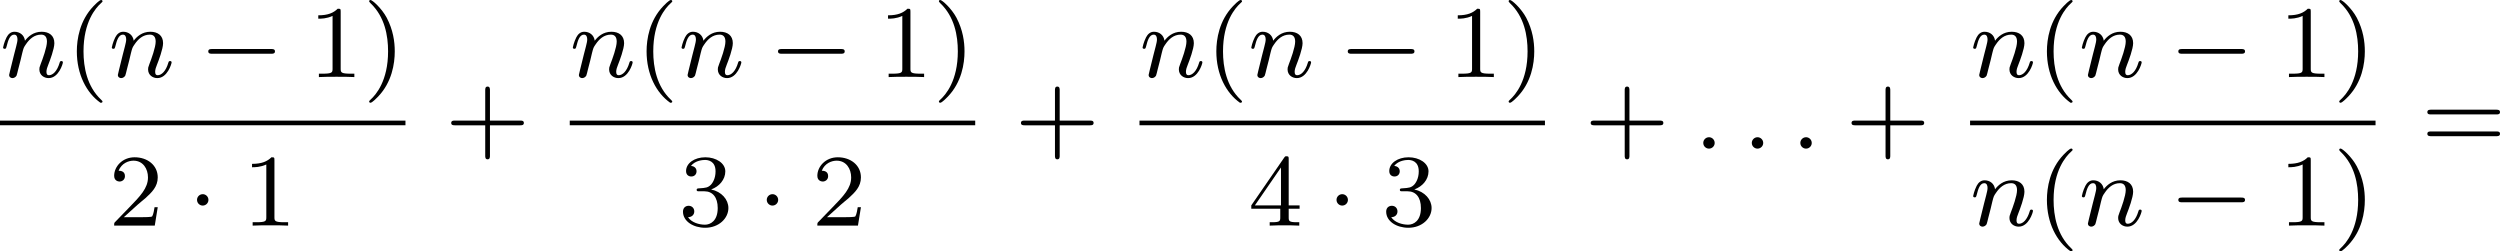
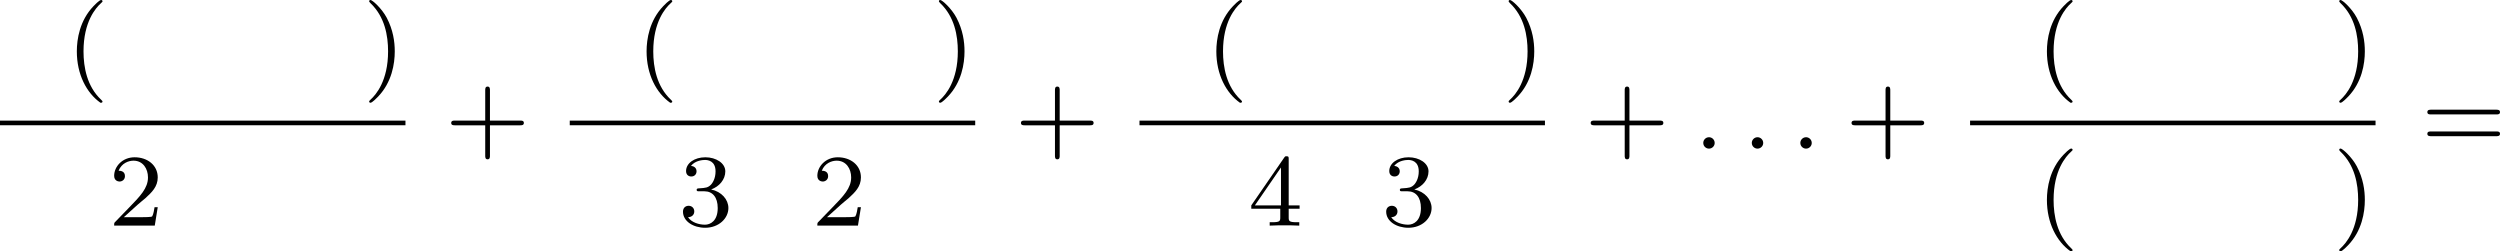
<svg xmlns="http://www.w3.org/2000/svg" xmlns:xlink="http://www.w3.org/1999/xlink" version="1.1" width="387.792pt" height="38.981pt" viewBox="317.054 305.285 387.792 38.981">
  <defs>
-     <path id="g2-0" d="M5.571-1.809C5.699-1.809 5.874-1.809 5.874-1.993S5.699-2.176 5.571-2.176H1.004C.877-2.176 .701-2.176 .701-1.993S.877-1.809 1.004-1.809H5.571Z" />
-     <path id="g2-1" d="M1.618-1.993C1.618-2.264 1.395-2.439 1.18-2.439C.925-2.439 .733-2.232 .733-2C.733-1.73 .956-1.554 1.172-1.554C1.427-1.554 1.618-1.761 1.618-1.993Z" />
    <path id="g7-40" d="M2.654 1.993C2.718 1.993 2.813 1.993 2.813 1.897C2.813 1.865 2.805 1.857 2.702 1.753C1.61 .725 1.339-.757 1.339-1.993C1.339-4.288 2.287-5.364 2.694-5.731C2.805-5.834 2.813-5.842 2.813-5.882S2.782-5.978 2.702-5.978C2.574-5.978 2.176-5.571 2.112-5.499C1.044-4.384 .821-2.949 .821-1.993C.821-.207 1.57 1.227 2.654 1.993Z" />
    <path id="g7-41" d="M2.463-1.993C2.463-2.75 2.335-3.658 1.841-4.599C1.451-5.332 .725-5.978 .582-5.978C.502-5.978 .478-5.922 .478-5.882C.478-5.85 .478-5.834 .574-5.738C1.69-4.678 1.945-3.22 1.945-1.993C1.945 .295 .996 1.379 .59 1.745C.486 1.849 .478 1.857 .478 1.897S.502 1.993 .582 1.993C.709 1.993 1.108 1.586 1.172 1.514C2.24 .399 2.463-1.036 2.463-1.993Z" />
    <path id="g7-43" d="M3.475-1.809H5.818C5.93-1.809 6.105-1.809 6.105-1.993S5.93-2.176 5.818-2.176H3.475V-4.527C3.475-4.639 3.475-4.814 3.292-4.814S3.108-4.639 3.108-4.527V-2.176H.757C.646-2.176 .47-2.176 .47-1.993S.646-1.809 .757-1.809H3.108V.542C3.108 .654 3.108 .829 3.292 .829S3.475 .654 3.475 .542V-1.809Z" />
-     <path id="g7-49" d="M2.503-5.077C2.503-5.292 2.487-5.3 2.271-5.3C1.945-4.981 1.522-4.79 .765-4.79V-4.527C.98-4.527 1.411-4.527 1.873-4.742V-.654C1.873-.359 1.849-.263 1.092-.263H.813V0C1.14-.024 1.825-.024 2.184-.024S3.236-.024 3.563 0V-.263H3.284C2.527-.263 2.503-.359 2.503-.654V-5.077Z" />
    <path id="g7-50" d="M2.248-1.626C2.375-1.745 2.71-2.008 2.837-2.12C3.332-2.574 3.802-3.013 3.802-3.738C3.802-4.686 3.005-5.3 2.008-5.3C1.052-5.3 .422-4.575 .422-3.866C.422-3.475 .733-3.419 .845-3.419C1.012-3.419 1.259-3.539 1.259-3.842C1.259-4.256 .861-4.256 .765-4.256C.996-4.838 1.53-5.037 1.921-5.037C2.662-5.037 3.045-4.407 3.045-3.738C3.045-2.909 2.463-2.303 1.522-1.339L.518-.303C.422-.215 .422-.199 .422 0H3.571L3.802-1.427H3.555C3.531-1.267 3.467-.869 3.371-.717C3.324-.654 2.718-.654 2.59-.654H1.172L2.248-1.626Z" />
    <path id="g7-51" d="M2.016-2.662C2.646-2.662 3.045-2.2 3.045-1.363C3.045-.367 2.479-.072 2.056-.072C1.618-.072 1.02-.231 .741-.654C1.028-.654 1.227-.837 1.227-1.1C1.227-1.355 1.044-1.538 .789-1.538C.574-1.538 .351-1.403 .351-1.084C.351-.327 1.164 .167 2.072 .167C3.132 .167 3.873-.566 3.873-1.363C3.873-2.024 3.347-2.63 2.534-2.805C3.164-3.029 3.634-3.571 3.634-4.208S2.917-5.3 2.088-5.3C1.235-5.3 .59-4.838 .59-4.232C.59-3.937 .789-3.81 .996-3.81C1.243-3.81 1.403-3.985 1.403-4.216C1.403-4.511 1.148-4.623 .972-4.631C1.307-5.069 1.921-5.093 2.064-5.093C2.271-5.093 2.877-5.029 2.877-4.208C2.877-3.65 2.646-3.316 2.534-3.188C2.295-2.941 2.112-2.925 1.626-2.893C1.474-2.885 1.411-2.877 1.411-2.774C1.411-2.662 1.482-2.662 1.618-2.662H2.016Z" />
    <path id="g7-52" d="M3.14-5.157C3.14-5.316 3.14-5.38 2.973-5.38C2.869-5.38 2.861-5.372 2.782-5.26L.239-1.57V-1.307H2.487V-.646C2.487-.351 2.463-.263 1.849-.263H1.666V0C2.343-.024 2.359-.024 2.813-.024S3.284-.024 3.961 0V-.263H3.778C3.164-.263 3.14-.351 3.14-.646V-1.307H3.985V-1.57H3.14V-5.157ZM2.542-4.511V-1.57H.518L2.542-4.511Z" />
    <path id="g7-61" d="M5.826-2.654C5.946-2.654 6.105-2.654 6.105-2.837S5.914-3.021 5.794-3.021H.781C.662-3.021 .47-3.021 .47-2.837S.63-2.654 .749-2.654H5.826ZM5.794-.964C5.914-.964 6.105-.964 6.105-1.148S5.946-1.331 5.826-1.331H.749C.63-1.331 .47-1.331 .47-1.148S.662-.964 .781-.964H5.794Z" />
    <path id="g4-58" d="M1.618-.438C1.618-.709 1.395-.885 1.18-.885C.925-.885 .733-.677 .733-.446C.733-.175 .956 0 1.172 0C1.427 0 1.618-.207 1.618-.438Z" />
-     <path id="g4-110" d="M1.594-1.307C1.618-1.427 1.698-1.73 1.722-1.849C1.833-2.279 1.833-2.287 2.016-2.55C2.279-2.941 2.654-3.292 3.188-3.292C3.475-3.292 3.642-3.124 3.642-2.75C3.642-2.311 3.308-1.403 3.156-1.012C3.053-.749 3.053-.701 3.053-.598C3.053-.143 3.427 .08 3.77 .08C4.551 .08 4.878-1.036 4.878-1.14C4.878-1.219 4.814-1.243 4.758-1.243C4.663-1.243 4.647-1.188 4.623-1.108C4.431-.454 4.097-.143 3.794-.143C3.666-.143 3.602-.223 3.602-.406S3.666-.765 3.746-.964C3.866-1.267 4.216-2.184 4.216-2.63C4.216-3.228 3.802-3.515 3.228-3.515C2.582-3.515 2.168-3.124 1.937-2.821C1.881-3.26 1.53-3.515 1.124-3.515C.837-3.515 .638-3.332 .51-3.084C.319-2.71 .239-2.311 .239-2.295C.239-2.224 .295-2.192 .359-2.192C.462-2.192 .47-2.224 .526-2.431C.622-2.821 .765-3.292 1.1-3.292C1.307-3.292 1.355-3.092 1.355-2.917C1.355-2.774 1.315-2.622 1.251-2.359C1.235-2.295 1.116-1.825 1.084-1.714L.789-.518C.757-.399 .709-.199 .709-.167C.709 .016 .861 .08 .964 .08C1.108 .08 1.227-.016 1.283-.112C1.307-.159 1.371-.43 1.411-.598L1.594-1.307Z" />
  </defs>
  <g id="page6" transform="matrix(2 0 0 2 0 0)">
    <use x="158.527" y="158.62" xlink:href="#g4-110" />
    <use x="163.665" y="158.62" xlink:href="#g7-40" />
    <use x="166.959" y="158.62" xlink:href="#g4-110" />
    <use x="173.979" y="158.62" xlink:href="#g2-0" />
    <use x="182.447" y="158.62" xlink:href="#g7-49" />
    <use x="186.681" y="158.62" xlink:href="#g7-41" />
    <rect x="158.527" y="161.998" height=".359" width="31.447" />
    <use x="166.959" y="170.141" xlink:href="#g7-50" />
    <use x="173.075" y="170.141" xlink:href="#g2-1" />
    <use x="177.309" y="170.141" xlink:href="#g7-49" />
    <use x="193.052" y="164.17" xlink:href="#g7-43" />
    <use x="202.716" y="158.62" xlink:href="#g4-110" />
    <use x="207.854" y="158.62" xlink:href="#g7-40" />
    <use x="211.147" y="158.62" xlink:href="#g4-110" />
    <use x="218.167" y="158.62" xlink:href="#g2-0" />
    <use x="226.636" y="158.62" xlink:href="#g7-49" />
    <use x="230.87" y="158.62" xlink:href="#g7-41" />
    <rect x="202.716" y="161.998" height=".359" width="31.447" />
    <use x="211.147" y="170.141" xlink:href="#g7-51" />
    <use x="217.263" y="170.141" xlink:href="#g2-1" />
    <use x="221.497" y="170.141" xlink:href="#g7-50" />
    <use x="237.24" y="164.17" xlink:href="#g7-43" />
    <use x="246.904" y="158.62" xlink:href="#g4-110" />
    <use x="252.043" y="158.62" xlink:href="#g7-40" />
    <use x="255.336" y="158.62" xlink:href="#g4-110" />
    <use x="262.356" y="158.62" xlink:href="#g2-0" />
    <use x="270.824" y="158.62" xlink:href="#g7-49" />
    <use x="275.058" y="158.62" xlink:href="#g7-41" />
    <rect x="246.904" y="161.998" height=".359" width="31.447" />
    <use x="255.336" y="170.141" xlink:href="#g7-52" />
    <use x="261.452" y="170.141" xlink:href="#g2-1" />
    <use x="265.686" y="170.141" xlink:href="#g7-51" />
    <use x="281.429" y="164.17" xlink:href="#g7-43" />
    <use x="289.897" y="164.17" xlink:href="#g4-58" />
    <use x="293.661" y="164.17" xlink:href="#g4-58" />
    <use x="297.425" y="164.17" xlink:href="#g4-58" />
    <use x="301.659" y="164.17" xlink:href="#g7-43" />
    <use x="311.323" y="158.62" xlink:href="#g4-110" />
    <use x="316.461" y="158.62" xlink:href="#g7-40" />
    <use x="319.754" y="158.62" xlink:href="#g4-110" />
    <use x="326.774" y="158.62" xlink:href="#g2-0" />
    <use x="335.243" y="158.62" xlink:href="#g7-49" />
    <use x="339.477" y="158.62" xlink:href="#g7-41" />
    <rect x="311.323" y="161.998" height=".359" width="31.447" />
    <use x="311.323" y="170.141" xlink:href="#g4-110" />
    <use x="316.461" y="170.141" xlink:href="#g7-40" />
    <use x="319.754" y="170.141" xlink:href="#g4-110" />
    <use x="326.774" y="170.141" xlink:href="#g2-0" />
    <use x="335.243" y="170.141" xlink:href="#g7-49" />
    <use x="339.477" y="170.141" xlink:href="#g7-41" />
    <use x="346.318" y="164.17" xlink:href="#g7-61" />
  </g>
</svg>